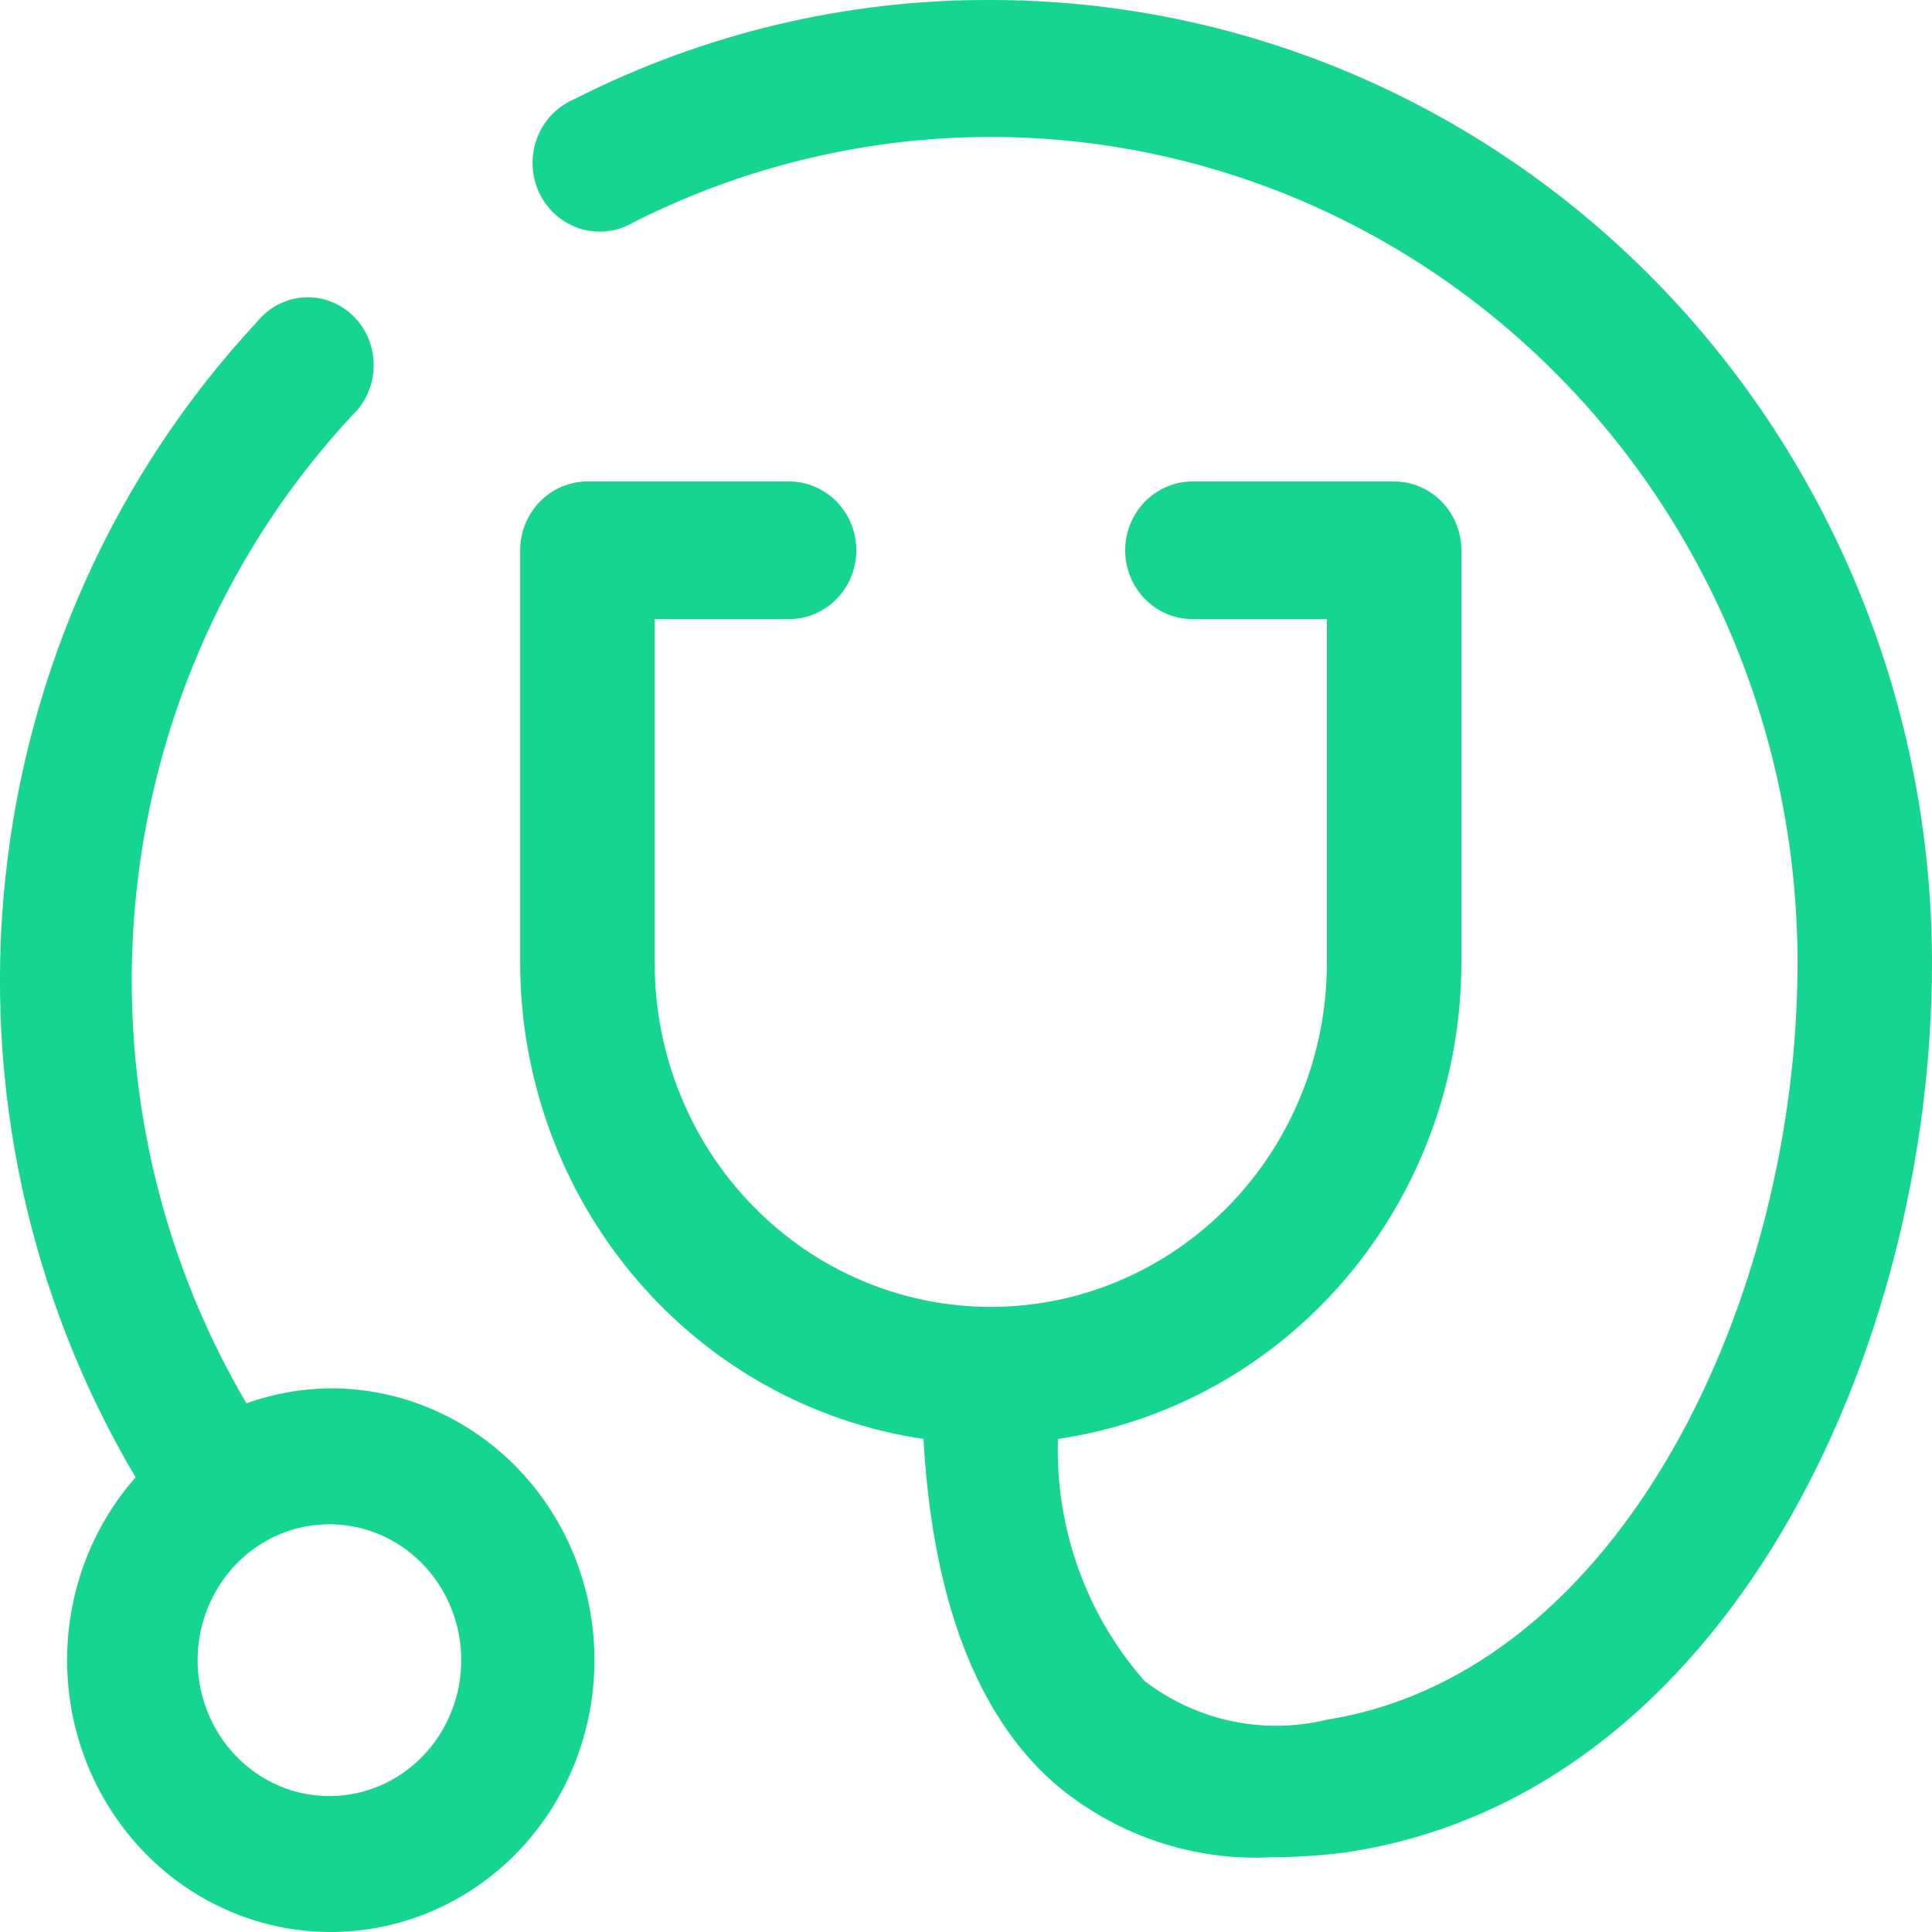
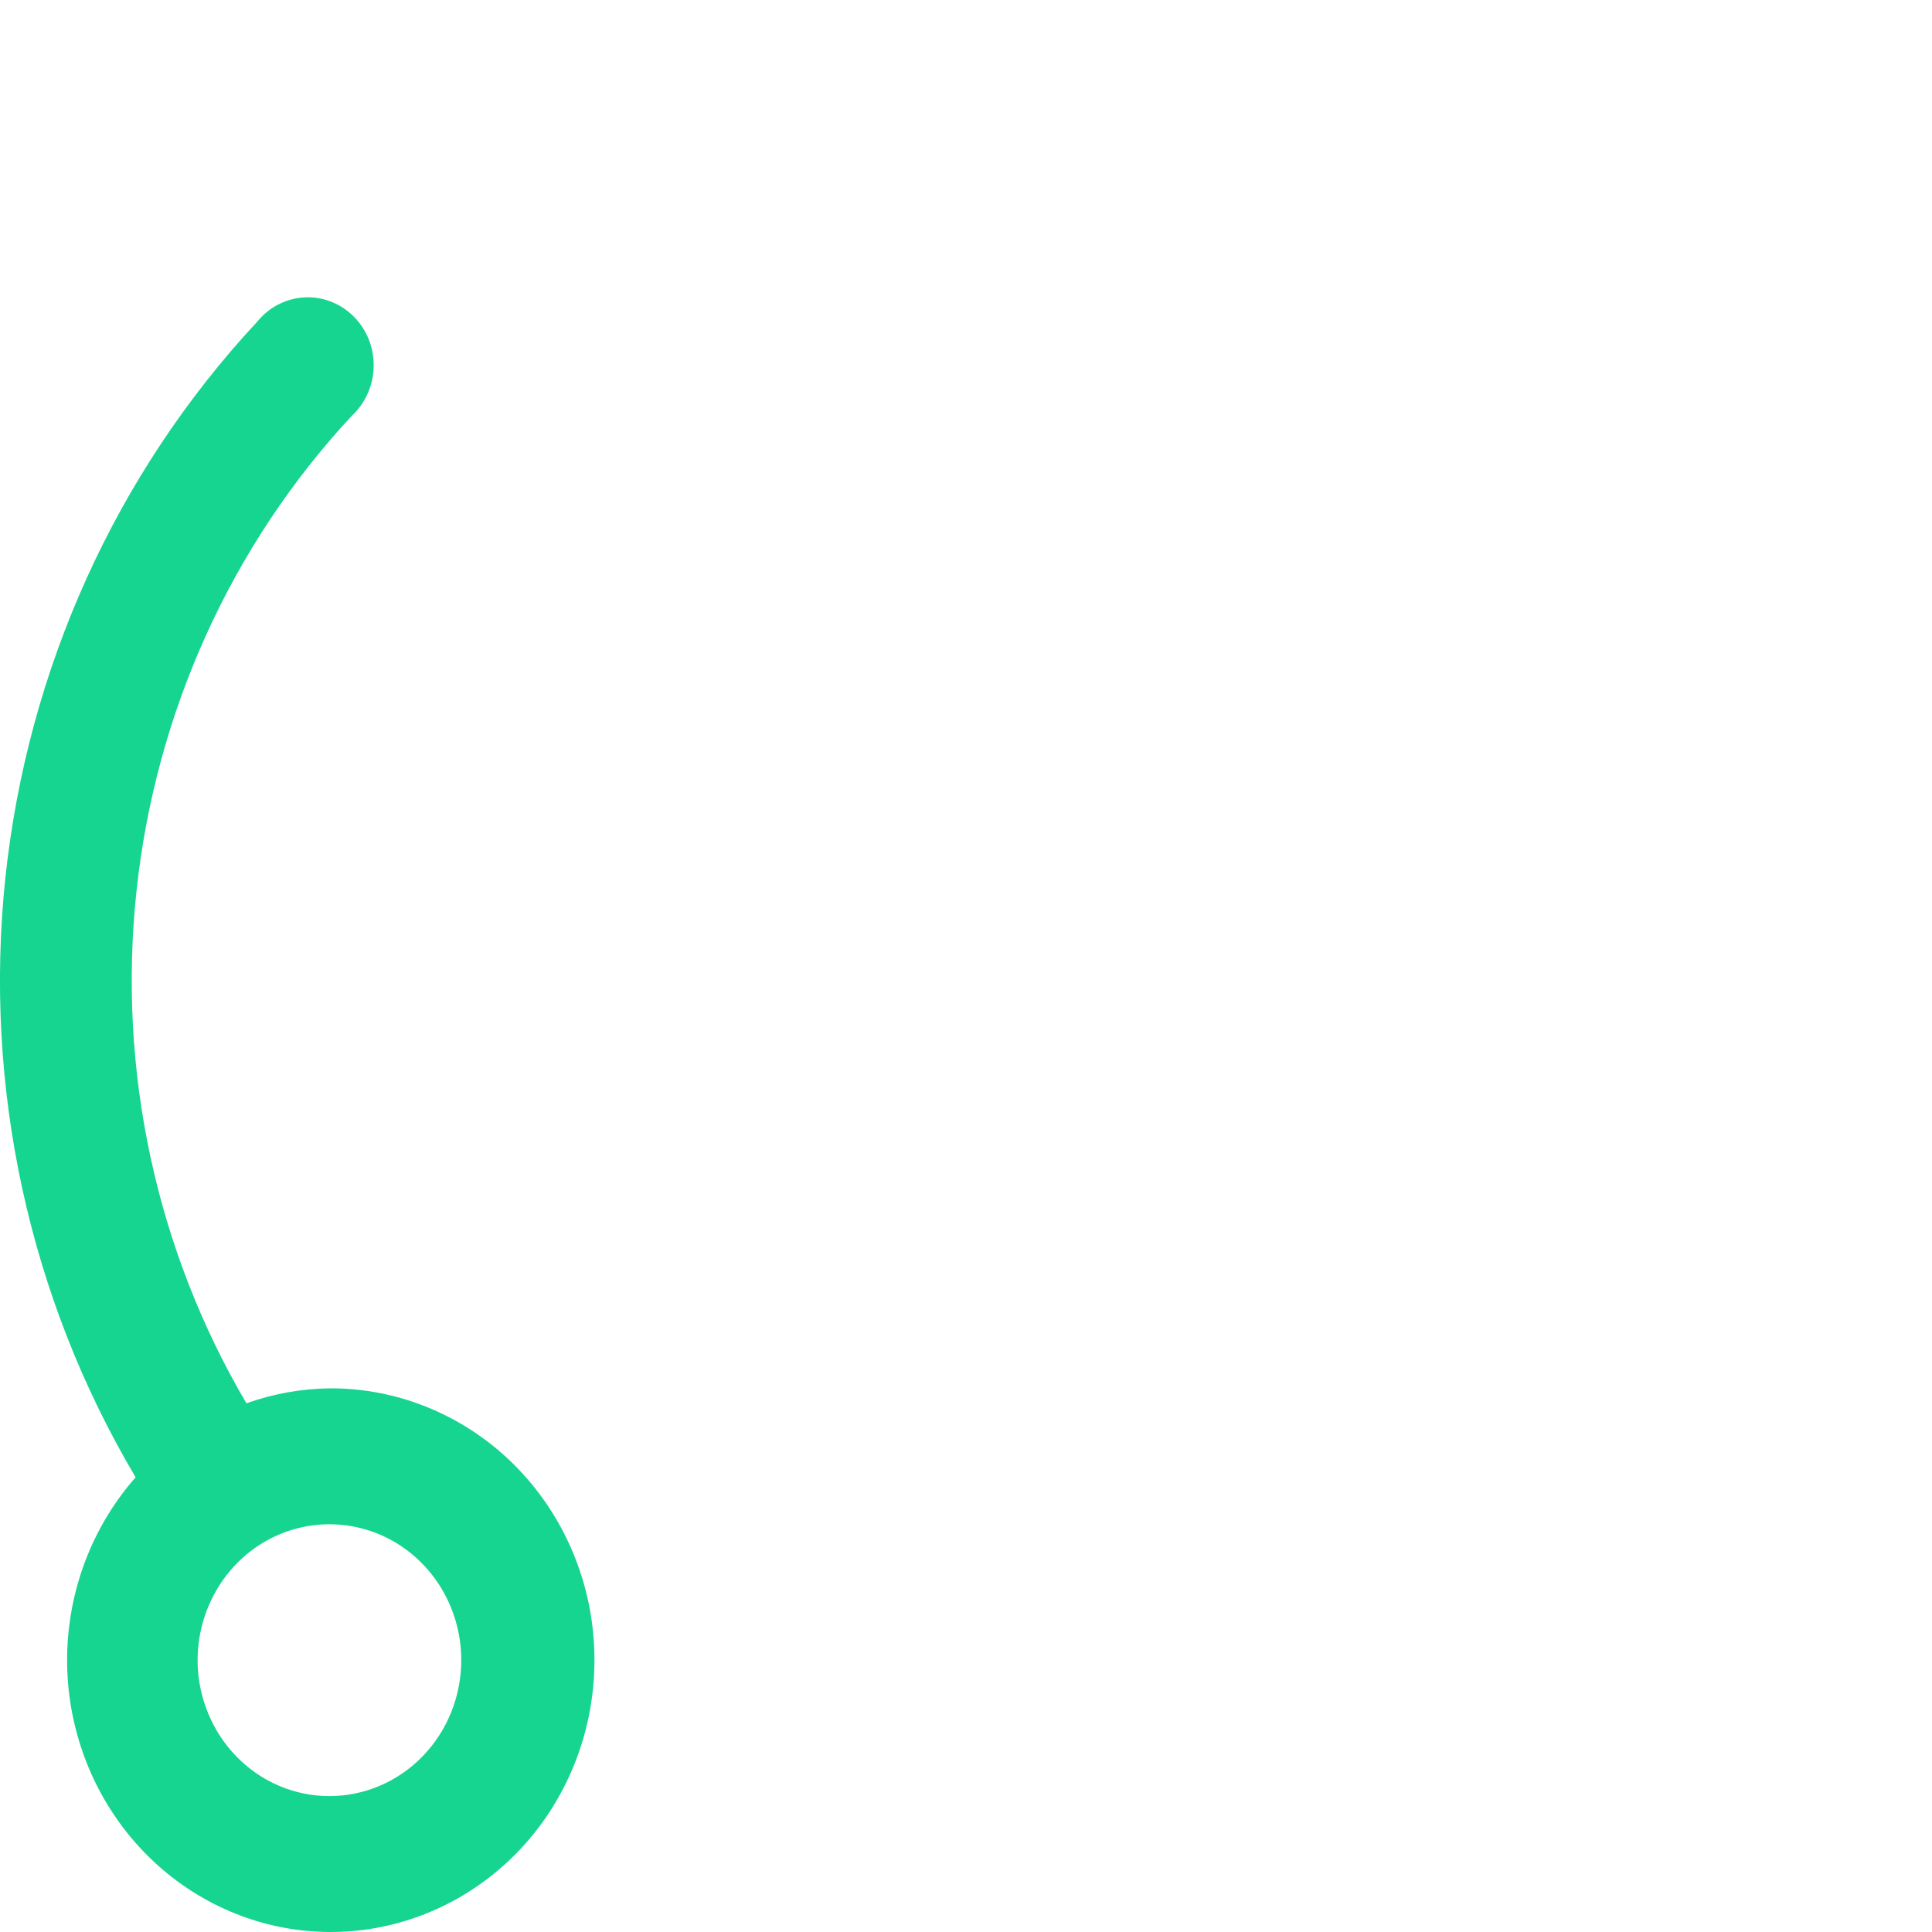
<svg xmlns="http://www.w3.org/2000/svg" width="20" height="20" viewBox="0 0 20 20" fill="none">
  <g id="Group 93">
-     <path id="Vector" d="M10.256 7.67222e-05C8.762 -0.006 7.287 0.345 5.948 1.025C5.86 1.062 5.779 1.117 5.712 1.187C5.645 1.257 5.593 1.34 5.559 1.431C5.525 1.523 5.509 1.621 5.514 1.718C5.518 1.816 5.542 1.912 5.584 2C5.627 2.088 5.686 2.166 5.759 2.229C5.832 2.292 5.917 2.34 6.009 2.368C6.1 2.396 6.197 2.404 6.292 2.393C6.387 2.381 6.478 2.35 6.561 2.3C7.835 1.657 9.248 1.357 10.666 1.428C12.085 1.5 13.462 1.94 14.668 2.708C15.874 3.475 16.869 4.545 17.558 5.816C18.248 7.086 18.609 8.516 18.608 9.969C18.608 13.444 16.785 17.317 13.736 17.802C13.412 17.881 13.076 17.886 12.75 17.817C12.424 17.748 12.117 17.607 11.85 17.403C11.245 16.718 10.923 15.819 10.952 14.896C12.111 14.725 13.17 14.133 13.937 13.228C14.704 12.323 15.127 11.166 15.128 9.969V5.697C15.128 5.508 15.055 5.327 14.924 5.193C14.794 5.06 14.617 4.984 14.432 4.984H12.344C12.16 4.984 11.983 5.06 11.852 5.193C11.722 5.327 11.648 5.508 11.648 5.697C11.648 5.885 11.722 6.067 11.852 6.2C11.983 6.334 12.16 6.409 12.344 6.409H13.736V9.969C13.736 10.913 13.37 11.819 12.717 12.486C12.064 13.154 11.179 13.529 10.256 13.529C9.334 13.529 8.448 13.154 7.796 12.486C7.143 11.819 6.777 10.913 6.777 9.969V6.409H8.169C8.353 6.409 8.53 6.334 8.661 6.2C8.791 6.067 8.865 5.885 8.865 5.697C8.865 5.508 8.791 5.327 8.661 5.193C8.53 5.06 8.353 4.984 8.169 4.984H6.081C5.896 4.984 5.719 5.06 5.589 5.193C5.458 5.327 5.385 5.508 5.385 5.697V9.969C5.386 11.166 5.809 12.323 6.576 13.228C7.342 14.133 8.402 14.725 9.56 14.896C9.651 16.534 10.103 17.745 10.911 18.457C11.54 18.995 12.346 19.27 13.165 19.226C13.421 19.226 13.677 19.209 13.931 19.176C17.87 18.592 20 13.992 20 9.969C20 7.325 18.973 4.789 17.146 2.92C15.319 1.05 12.841 7.67222e-05 10.256 7.67222e-05Z" fill="#16D590" />
    <path id="Vector_2" d="M3.41 14.372C3.118 14.376 2.828 14.428 2.551 14.527C1.615 12.937 1.215 11.073 1.413 9.224C1.61 7.376 2.394 5.646 3.642 4.304C3.712 4.239 3.768 4.16 3.807 4.072C3.846 3.984 3.867 3.889 3.868 3.792C3.87 3.695 3.852 3.599 3.816 3.51C3.78 3.421 3.726 3.34 3.658 3.273C3.59 3.206 3.51 3.154 3.422 3.121C3.334 3.087 3.24 3.073 3.146 3.079C3.053 3.084 2.961 3.11 2.877 3.154C2.794 3.197 2.72 3.259 2.66 3.333C1.198 4.904 0.283 6.929 0.055 9.093C-0.172 11.257 0.303 13.437 1.404 15.293C0.983 15.771 0.734 16.384 0.699 17.029C0.664 17.674 0.846 18.312 1.213 18.835C1.58 19.359 2.111 19.736 2.716 19.904C3.321 20.071 3.963 20.019 4.535 19.756C5.107 19.494 5.575 19.036 5.858 18.46C6.142 17.884 6.224 17.225 6.093 16.593C5.961 15.962 5.622 15.396 5.134 14.992C4.645 14.588 4.037 14.368 3.41 14.372ZM3.41 18.593C3.141 18.593 2.877 18.511 2.652 18.356C2.428 18.201 2.253 17.982 2.15 17.724C2.046 17.467 2.019 17.184 2.072 16.911C2.125 16.639 2.255 16.388 2.445 16.191C2.636 15.994 2.879 15.86 3.144 15.806C3.409 15.752 3.683 15.78 3.933 15.886C4.182 15.992 4.395 16.173 4.545 16.404C4.695 16.636 4.775 16.908 4.775 17.186C4.775 17.559 4.631 17.917 4.375 18.181C4.119 18.445 3.772 18.593 3.41 18.593Z" fill="#16D590" />
  </g>
</svg>